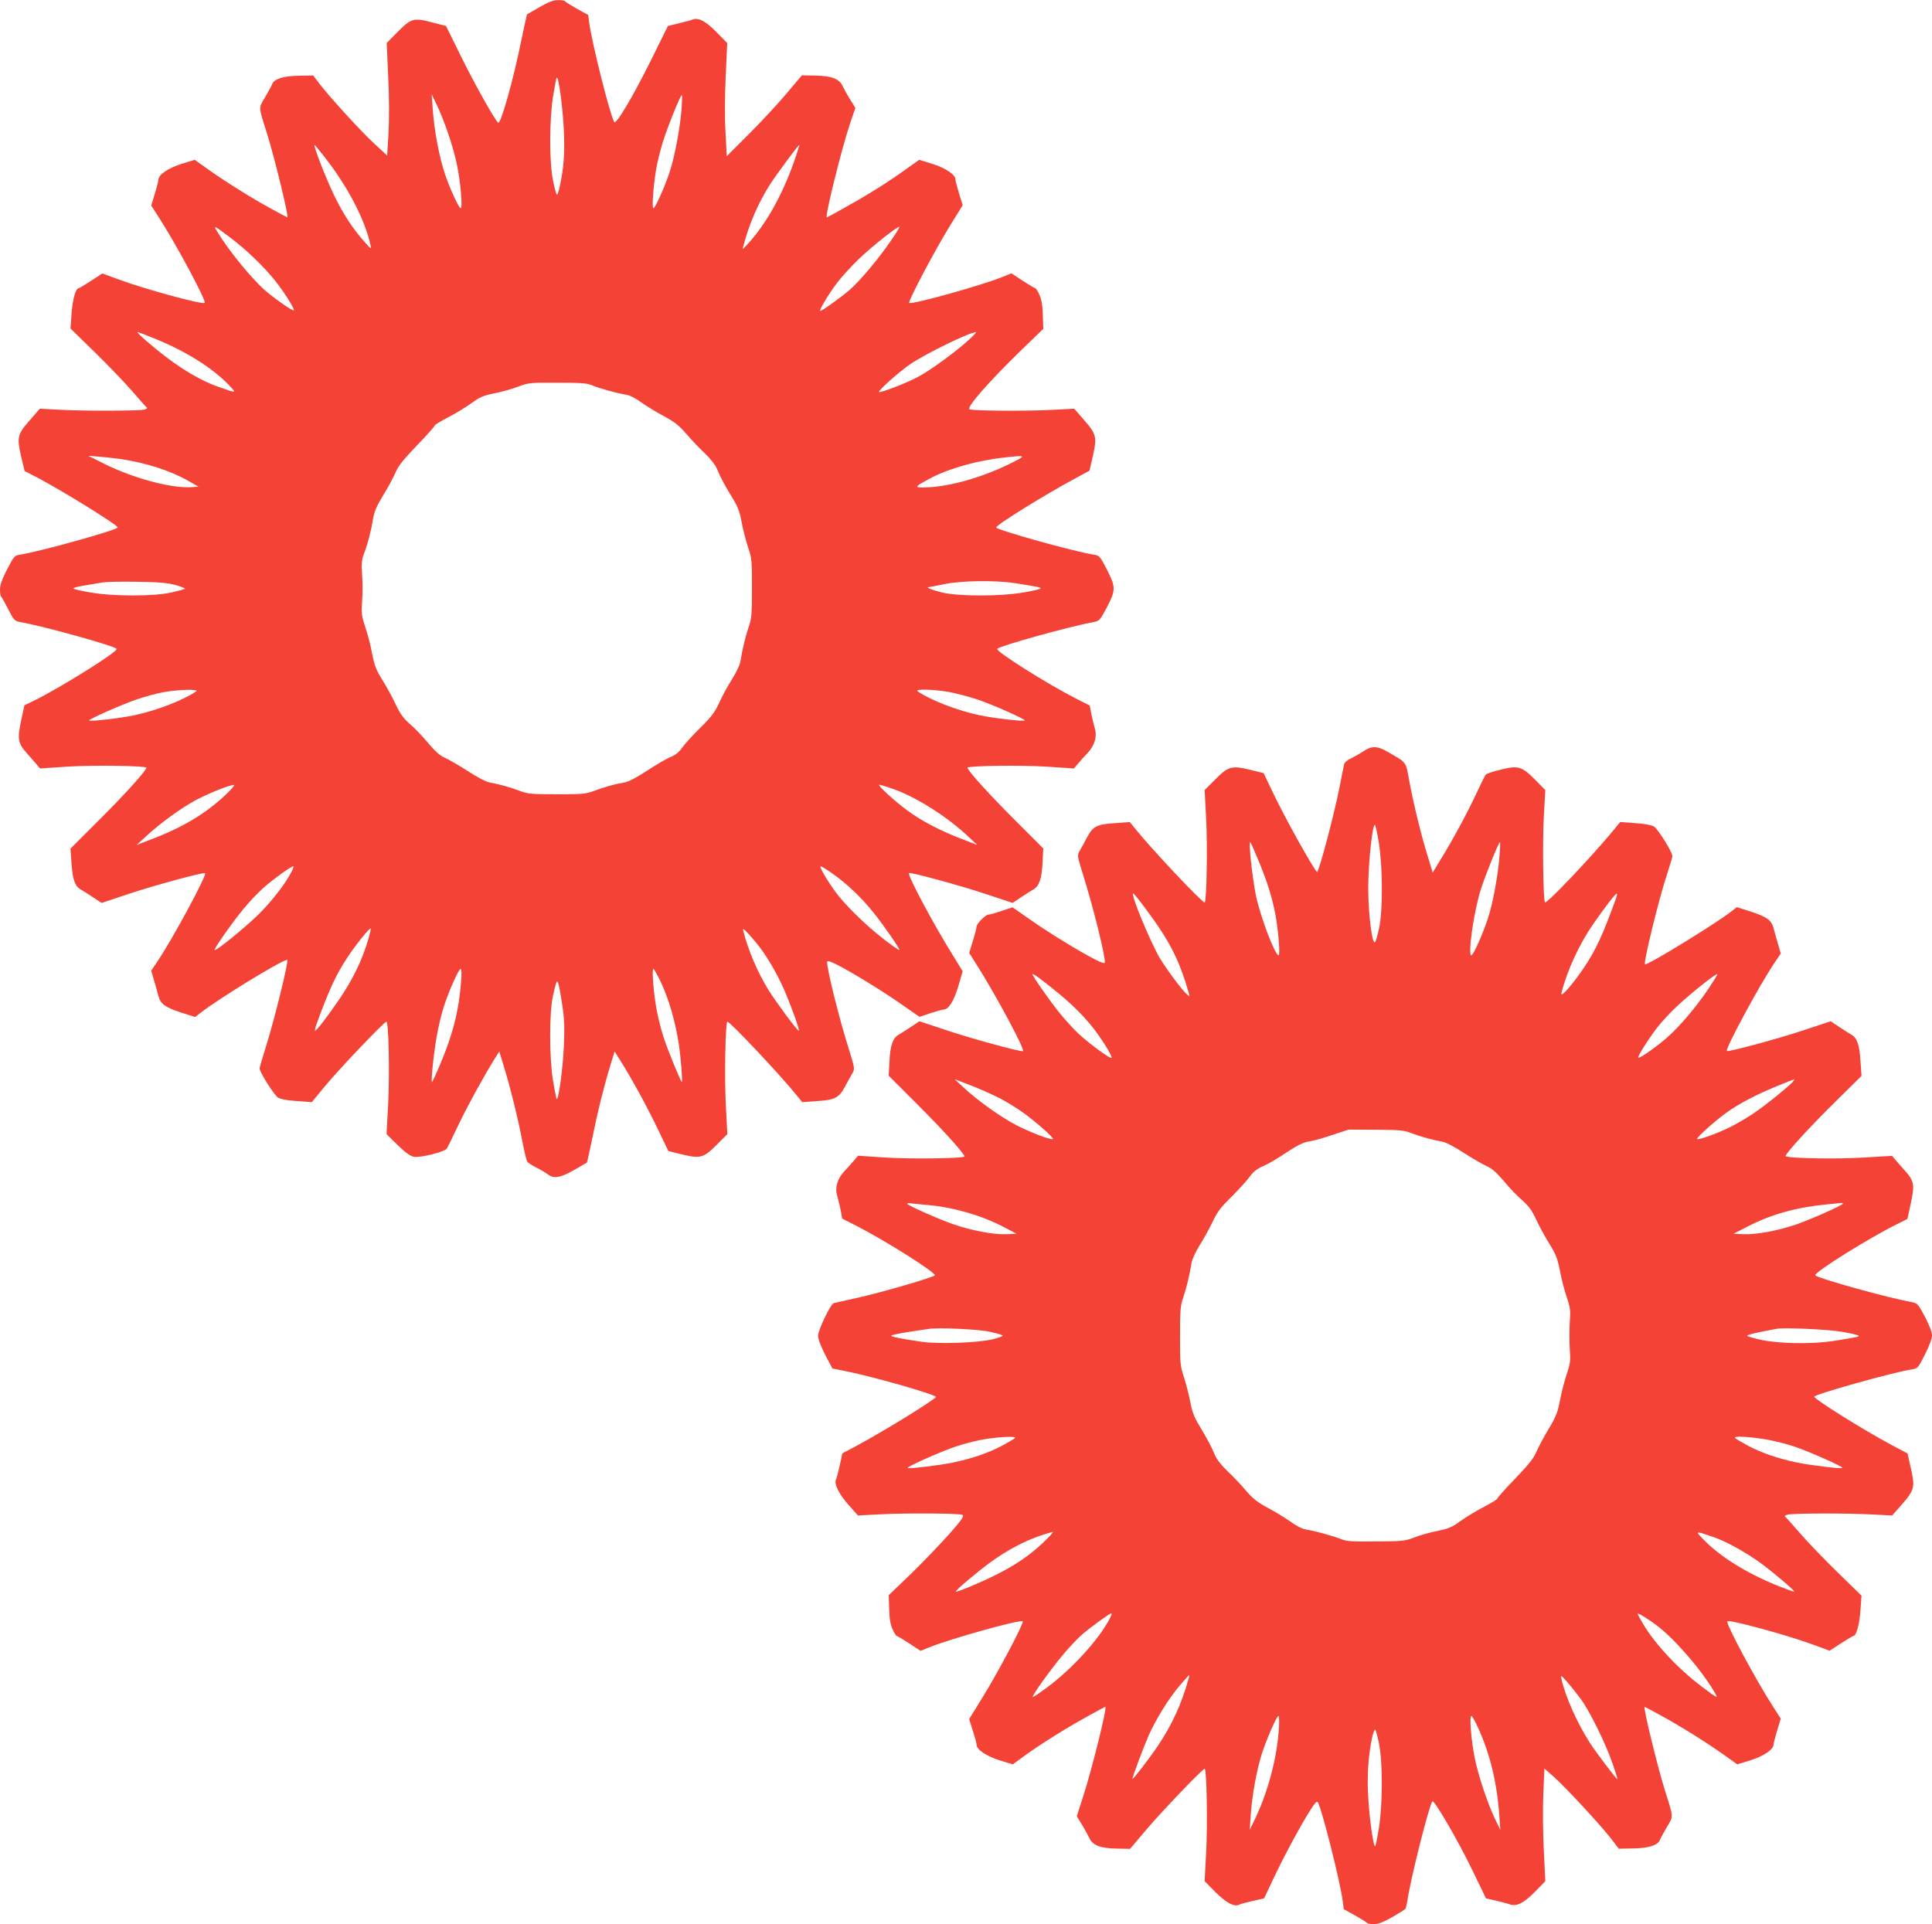
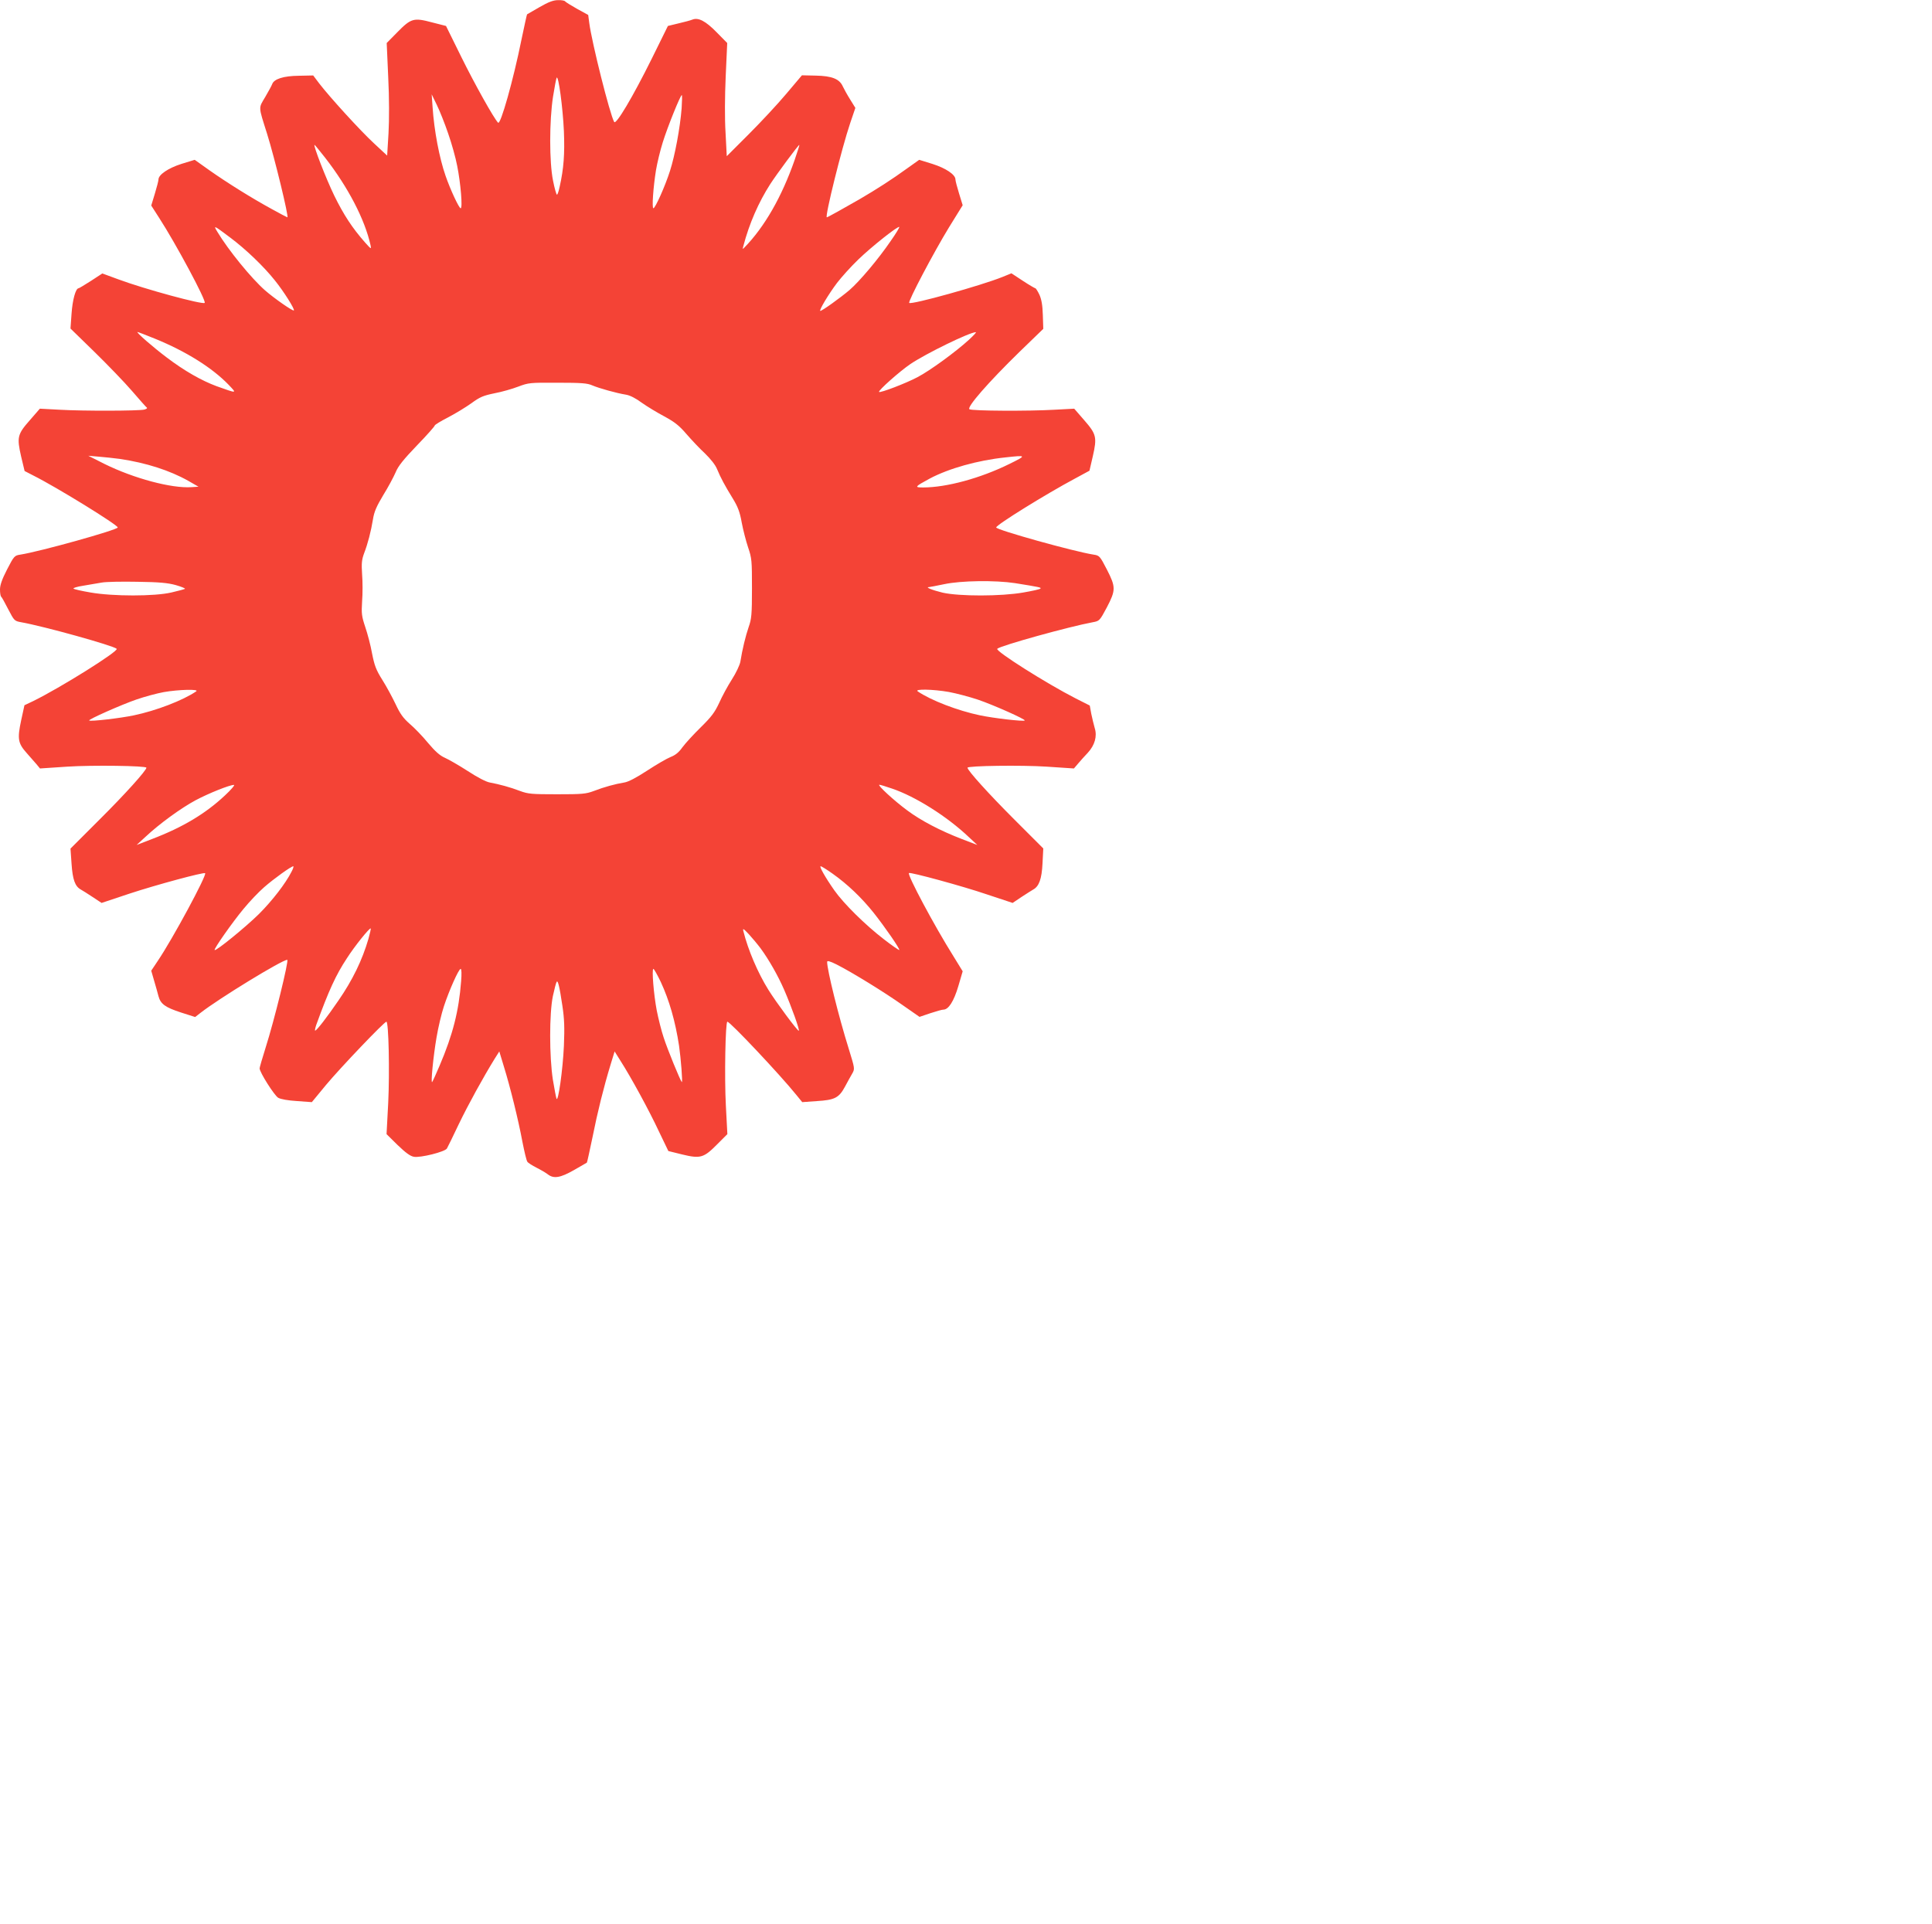
<svg xmlns="http://www.w3.org/2000/svg" version="1.0" width="1280pt" height="1275pt" viewBox="0 0 1280 1275" preserveAspectRatio="xMidYMid meet">
  <g transform="translate(0,1275) scale(0.1,-0.1)" fill="#f44336" stroke="none">
    <path d="M3575 12703 c-44 -25 -81 -47 -83 -48 -2 -2 -18 -77 -37 -167 -54 -268 -139 -569 -155 -551 -28 28 -156 258 -243 434 l-102 207 -94 24 c-120 32 -138 27 -229 -66 l-70 -71 10 -225 c7 -138 7 -282 2 -373 l-9 -148 -87 81 c-91 84 -293 306 -363 397 l-40 53 -95 -2 c-101 -1 -165 -21 -177 -56 -3 -9 -24 -47 -46 -85 -45 -76 -46 -58 12 -242 50 -159 146 -555 135 -555 -2 0 -48 24 -102 54 -134 73 -297 175 -415 258 l-97 69 -88 -27 c-88 -28 -152 -72 -152 -103 0 -9 -11 -51 -24 -94 l-24 -79 52 -81 c112 -173 315 -552 302 -564 -13 -13 -397 91 -572 156 l-106 39 -75 -49 c-42 -27 -79 -49 -82 -49 -20 0 -41 -79 -47 -169 l-7 -98 158 -154 c87 -85 199 -201 249 -259 50 -58 94 -108 99 -111 5 -4 -3 -9 -17 -13 -37 -9 -406 -10 -561 -1 l-131 7 -66 -76 c-83 -94 -87 -113 -58 -241 l23 -96 58 -30 c154 -77 559 -327 559 -344 0 -16 -516 -160 -645 -180 -39 -6 -42 -9 -88 -98 -34 -66 -47 -104 -47 -133 0 -22 3 -44 8 -48 4 -3 25 -41 47 -84 39 -75 41 -77 85 -85 152 -27 611 -155 633 -176 16 -15 -376 -260 -554 -347 l-57 -27 -22 -101 c-26 -122 -21 -151 37 -216 22 -25 51 -58 64 -73 l24 -29 180 12 c167 11 525 6 525 -7 0 -18 -141 -175 -309 -342 l-194 -194 7 -100 c7 -105 23 -150 61 -171 11 -6 46 -28 79 -50 l59 -39 186 62 c176 58 491 143 500 135 13 -12 -215 -435 -313 -580 l-44 -66 19 -66 c11 -37 24 -83 29 -103 14 -52 45 -74 149 -108 l94 -30 36 28 c120 94 540 351 574 351 13 0 -87 -406 -143 -581 -22 -70 -40 -132 -40 -138 0 -26 97 -179 123 -195 18 -10 64 -18 126 -22 l97 -7 94 114 c96 115 386 419 400 419 15 0 22 -333 12 -538 l-11 -207 73 -72 c53 -51 84 -74 108 -78 43 -8 207 33 219 55 5 8 40 80 78 160 64 133 163 312 238 434 l31 49 30 -99 c42 -135 96 -354 123 -499 13 -66 27 -126 33 -133 5 -8 33 -25 60 -39 28 -14 62 -34 75 -44 39 -31 83 -24 174 28 45 26 83 48 85 49 2 1 18 76 37 166 34 171 75 335 120 483 l27 88 40 -64 c68 -106 188 -326 253 -465 l63 -131 93 -23 c120 -29 142 -22 231 68 l67 67 -10 190 c-10 185 -3 555 10 555 18 0 348 -350 456 -484 l40 -49 97 7 c119 7 147 22 187 97 16 30 37 68 47 85 18 32 18 32 -23 165 -67 214 -143 521 -143 575 0 10 17 6 63 -17 101 -51 317 -184 437 -269 l112 -78 71 24 c39 13 78 24 87 24 34 0 69 54 99 155 l29 99 -62 101 c-125 199 -306 538 -294 550 8 8 357 -87 515 -141 l172 -57 58 39 c32 21 67 43 77 49 40 21 58 71 63 175 l5 98 -193 193 c-168 168 -309 324 -309 342 0 13 358 18 525 7 l180 -12 29 34 c15 18 44 50 63 70 46 50 63 109 46 163 -6 22 -17 65 -23 95 l-10 55 -93 47 c-194 99 -535 315 -520 329 22 21 476 147 633 176 44 8 46 10 93 98 60 115 60 135 0 252 -46 89 -49 92 -88 98 -129 20 -645 164 -645 180 0 17 331 222 522 324 l96 52 22 95 c29 127 24 147 -57 240 l-66 76 -131 -7 c-172 -10 -543 -8 -563 3 -21 12 125 179 331 380 l158 153 -3 92 c-2 67 -9 104 -23 135 -11 23 -23 42 -27 42 -3 0 -41 22 -82 49 l-76 50 -59 -24 c-141 -57 -604 -186 -618 -172 -10 9 164 338 263 500 l91 147 -24 78 c-13 42 -24 84 -24 93 0 32 -64 75 -153 103 l-87 27 -83 -59 c-95 -69 -199 -136 -312 -202 -99 -57 -212 -120 -217 -120 -15 0 99 460 155 625 l34 100 -34 55 c-19 30 -41 70 -49 87 -22 50 -72 70 -180 72 l-91 2 -104 -123 c-57 -68 -169 -188 -249 -268 l-145 -145 -8 155 c-6 95 -5 240 1 375 l10 220 -70 71 c-73 75 -122 100 -161 84 -12 -5 -53 -16 -92 -25 l-70 -17 -107 -217 c-126 -254 -237 -441 -249 -419 -29 52 -148 526 -165 656 l-7 53 -73 40 c-41 23 -76 45 -80 50 -3 5 -24 9 -47 8 -31 0 -63 -12 -122 -46z m161 -823 c6 -151 -1 -246 -28 -367 -6 -29 -14 -53 -18 -53 -4 0 -16 42 -26 93 -25 123 -25 394 0 557 10 63 21 120 24 125 12 19 41 -199 48 -355z m-767 -14 c23 -65 50 -162 60 -215 23 -115 37 -281 23 -281 -11 0 -69 125 -100 215 -41 117 -76 301 -86 455 l-6 85 34 -70 c19 -39 53 -124 75 -189z m1547 167 c-10 -130 -45 -316 -77 -415 -32 -101 -98 -248 -110 -248 -11 0 -1 140 17 252 8 48 28 131 45 185 32 103 117 313 126 313 3 0 2 -39 -1 -87z m-2362 -328 c151 -194 263 -408 301 -580 6 -28 4 -27 -37 19 -83 94 -141 182 -204 311 -53 109 -141 335 -130 335 2 0 33 -38 70 -85z m3110 -17 c-85 -243 -199 -442 -332 -578 -12 -13 -13 -12 -7 10 39 149 101 290 178 410 42 65 186 260 193 260 2 0 -13 -46 -32 -102z m-3739 -512 c103 -77 222 -191 296 -284 59 -73 133 -191 126 -199 -7 -6 -129 79 -191 133 -91 80 -242 265 -316 388 -28 46 -24 44 85 -38z m4376 -23 c-81 -119 -206 -267 -273 -325 -60 -51 -181 -138 -193 -138 -12 0 55 112 111 186 30 39 93 109 141 155 88 85 262 223 271 215 2 -3 -23 -45 -57 -93z m-4875 -647 c206 -84 379 -192 489 -306 56 -59 58 -58 -80 -9 -100 37 -214 102 -330 190 -93 70 -205 168 -194 169 4 0 56 -20 115 -44z m5394 -7 c-89 -81 -257 -204 -341 -248 -75 -40 -247 -106 -255 -98 -8 8 137 137 208 185 104 70 391 210 433 211 6 0 -15 -22 -45 -50z m-2495 -303 c45 -19 159 -51 221 -61 27 -4 66 -24 105 -53 35 -25 103 -66 150 -91 68 -37 98 -60 146 -116 33 -38 88 -97 123 -129 38 -37 70 -77 81 -105 24 -58 51 -108 105 -196 33 -54 46 -89 58 -157 9 -48 28 -122 42 -164 25 -73 26 -88 26 -273 0 -173 -3 -203 -22 -256 -20 -58 -42 -148 -55 -230 -4 -22 -29 -75 -56 -117 -27 -42 -65 -112 -84 -155 -30 -64 -51 -92 -123 -163 -48 -47 -102 -106 -121 -132 -24 -34 -47 -52 -78 -64 -25 -10 -94 -50 -155 -90 -72 -47 -125 -75 -152 -79 -61 -10 -134 -30 -201 -56 -54 -20 -77 -22 -245 -22 -168 0 -191 2 -245 22 -65 25 -136 44 -200 56 -24 4 -82 34 -146 76 -59 38 -127 77 -152 88 -32 14 -63 41 -111 98 -36 44 -91 101 -122 127 -43 38 -63 66 -93 130 -21 44 -60 117 -88 161 -42 67 -52 95 -68 175 -9 52 -30 131 -45 175 -24 72 -26 89 -21 170 4 50 4 130 0 179 -5 74 -2 98 13 139 25 65 46 146 59 226 8 50 23 85 68 160 33 53 69 121 82 151 17 42 52 85 141 178 65 67 118 127 118 132 0 5 39 29 88 54 48 25 117 67 155 94 57 42 80 51 153 66 48 9 118 29 157 44 69 26 77 27 262 26 157 0 197 -3 230 -18z m-3130 -487 c174 -26 330 -76 454 -146 l66 -38 -46 -3 c-133 -9 -382 58 -575 153 l-109 55 70 -6 c39 -3 102 -10 140 -15z m5891 -34 c-191 -94 -415 -155 -570 -155 -60 0 -56 5 44 59 126 67 318 121 500 140 143 16 144 14 26 -44z m-5521 -802 c38 -11 65 -22 60 -25 -6 -3 -46 -14 -90 -24 -111 -26 -387 -26 -535 0 -58 10 -109 21 -113 26 -4 4 25 13 65 19 40 7 96 16 123 21 28 5 133 7 235 5 144 -2 201 -7 255 -22z m5560 13 c162 -26 176 -29 168 -36 -4 -5 -55 -16 -113 -26 -147 -26 -424 -26 -535 -1 -70 17 -119 37 -89 37 5 0 50 9 99 19 111 24 339 27 470 7z m-5425 -717 c-88 -60 -265 -128 -413 -159 -90 -19 -288 -42 -296 -34 -7 7 212 104 313 139 55 19 137 41 181 49 97 17 238 21 215 5z m4986 -4 c49 -9 136 -32 193 -51 103 -35 318 -131 310 -138 -8 -8 -205 15 -296 34 -148 31 -325 99 -413 159 -24 17 103 14 206 -4z m-4796 -686 c-128 -120 -279 -211 -484 -289 l-101 -39 60 55 c93 87 235 190 332 242 87 46 224 101 253 101 8 0 -19 -32 -60 -70z m4419 46 c155 -52 366 -185 510 -322 l56 -52 -104 40 c-140 54 -269 121 -360 189 -87 64 -201 169 -185 170 6 0 43 -11 83 -25z m-3978 -552 c-39 -77 -127 -191 -215 -279 -85 -84 -285 -248 -294 -239 -7 6 117 183 191 272 40 49 102 114 138 145 64 56 177 137 192 138 4 0 -1 -17 -12 -37z m3585 -12 c99 -70 192 -159 272 -259 76 -96 176 -241 170 -247 -2 -2 -49 30 -103 72 -122 94 -265 235 -327 323 -61 87 -102 160 -91 160 6 0 41 -22 79 -49z m-3075 -432 c-41 -141 -105 -273 -199 -409 -75 -110 -144 -199 -154 -199 -3 -1 0 16 7 37 83 229 131 333 203 442 51 80 151 204 158 198 2 -3 -5 -33 -15 -69z m2599 -64 c54 -74 114 -179 155 -273 49 -113 106 -272 97 -272 -10 0 -150 189 -201 271 -71 114 -135 265 -166 389 -5 21 0 18 36 -20 23 -25 58 -67 79 -95z m-1985 -217 c-15 -197 -55 -354 -142 -558 -24 -57 -47 -107 -50 -110 -10 -9 8 172 29 295 11 66 33 159 49 207 34 104 98 248 111 248 6 0 7 -34 3 -82z m1323 -5 c56 -121 96 -259 121 -423 12 -83 25 -247 18 -240 -10 10 -95 217 -120 295 -15 44 -35 125 -46 180 -20 106 -34 275 -22 275 4 0 26 -39 49 -87z m-652 -158 c13 -86 15 -144 10 -265 -7 -157 -38 -377 -49 -350 -3 8 -14 65 -24 125 -24 155 -24 439 0 555 10 46 21 89 25 94 8 14 19 -31 38 -159z" />
-     <path d="M9031 7771 c-24 -16 -61 -37 -82 -47 -23 -10 -41 -26 -44 -38 -3 -12 -16 -79 -30 -151 -37 -188 -140 -575 -150 -563 -36 42 -221 376 -295 533 l-58 122 -93 23 c-120 29 -142 22 -231 -68 l-67 -67 10 -190 c10 -185 3 -555 -10 -555 -18 0 -348 350 -456 484 l-40 49 -96 -7 c-122 -8 -148 -21 -186 -93 -17 -32 -39 -72 -49 -89 -18 -32 -18 -32 23 -165 67 -214 143 -521 143 -575 0 -10 -17 -6 -62 17 -102 51 -318 184 -438 269 l-112 78 -71 -24 c-39 -13 -78 -24 -87 -24 -20 0 -80 -60 -80 -80 0 -8 -11 -51 -24 -94 l-25 -80 63 -100 c125 -200 306 -539 294 -551 -8 -8 -357 87 -515 141 l-172 57 -58 -39 c-32 -21 -67 -43 -77 -49 -40 -21 -58 -71 -63 -175 l-5 -98 193 -193 c168 -168 309 -324 309 -342 0 -13 -358 -18 -525 -7 l-180 12 -29 -34 c-15 -18 -44 -50 -63 -70 -46 -50 -63 -109 -46 -163 6 -22 17 -65 23 -95 l10 -55 93 -47 c194 -99 535 -315 520 -329 -16 -15 -339 -109 -497 -145 -88 -20 -166 -37 -173 -39 -20 -6 -103 -178 -103 -215 0 -22 17 -68 47 -127 l48 -91 85 -17 c170 -33 600 -155 600 -171 0 -15 -343 -227 -532 -328 l-87 -46 -17 -78 c-9 -42 -20 -84 -25 -94 -15 -29 18 -97 83 -170 l62 -70 131 7 c170 10 542 8 562 -3 12 -8 -4 -31 -89 -128 -58 -65 -171 -183 -252 -262 l-148 -142 3 -93 c2 -67 9 -104 23 -134 11 -24 23 -43 27 -43 3 0 41 -22 82 -49 l76 -50 59 24 c141 57 604 186 618 172 10 -9 -162 -336 -264 -500 l-91 -148 24 -77 c14 -42 25 -84 25 -93 0 -32 64 -75 152 -103 l88 -27 82 60 c110 79 278 184 415 259 61 34 113 62 116 62 14 0 -87 -408 -146 -591 l-43 -134 34 -55 c18 -30 40 -70 48 -87 22 -50 72 -70 180 -72 l91 -2 104 123 c101 120 377 408 390 408 14 0 20 -371 10 -555 l-10 -190 70 -71 c72 -72 126 -101 158 -85 9 5 50 16 91 25 l75 17 60 127 c68 145 181 355 245 456 32 50 45 64 51 54 29 -52 148 -526 165 -656 l7 -53 73 -40 c41 -23 76 -45 80 -50 3 -5 23 -9 45 -9 29 0 62 13 122 46 45 26 85 51 89 57 3 6 9 31 13 56 20 141 144 632 165 655 12 12 173 -265 270 -467 l85 -176 66 -15 c36 -9 77 -19 90 -24 45 -17 92 6 167 81 l70 72 -10 206 c-6 115 -7 281 -3 373 l7 167 62 -54 c75 -66 308 -318 379 -409 l52 -68 95 2 c101 1 165 21 177 56 3 9 24 47 46 85 45 76 46 58 -12 242 -50 159 -146 555 -135 555 2 0 48 -24 102 -54 134 -73 297 -175 415 -258 l97 -69 88 27 c88 28 152 72 152 103 0 9 11 51 24 94 l24 79 -52 81 c-112 173 -315 552 -302 564 13 13 397 -91 572 -156 l106 -39 75 49 c42 27 79 49 82 49 20 0 41 79 47 169 l7 98 -158 154 c-87 85 -199 201 -249 259 -50 58 -95 108 -100 111 -5 4 4 10 20 13 43 9 398 10 554 1 l136 -7 66 75 c82 94 87 115 57 242 l-21 94 -107 57 c-184 98 -511 303 -511 319 0 16 523 162 645 181 40 6 42 8 88 98 29 58 47 106 47 127 0 22 -17 67 -47 124 -47 88 -49 90 -93 98 -158 29 -611 155 -633 176 -16 16 356 248 544 341 l66 33 22 101 c27 122 23 151 -36 216 -22 25 -51 58 -64 73 l-24 28 -185 -11 c-185 -12 -520 -5 -520 10 0 17 163 196 328 358 l175 173 -7 102 c-7 105 -23 152 -62 172 -10 6 -45 28 -77 49 l-58 39 -187 -62 c-176 -58 -492 -143 -501 -135 -13 12 215 435 313 580 l44 66 -19 66 c-11 37 -24 83 -29 103 -14 52 -45 74 -149 108 l-94 30 -36 -28 c-99 -78 -543 -351 -572 -351 -15 0 95 450 151 614 16 50 30 96 30 103 0 27 -96 181 -123 197 -18 10 -64 18 -126 22 l-97 7 -44 -54 c-147 -178 -443 -490 -454 -478 -12 11 -17 400 -8 564 l10 180 -66 67 c-90 91 -113 97 -231 68 -50 -12 -94 -27 -99 -34 -4 -6 -30 -58 -57 -116 -60 -130 -160 -315 -236 -438 l-57 -94 -30 99 c-44 139 -97 357 -124 502 -25 137 -17 125 -130 191 -81 49 -117 51 -177 11z m105 -611 c25 -160 26 -443 1 -560 -10 -47 -22 -89 -27 -93 -19 -20 -45 187 -45 358 0 168 29 436 45 418 4 -4 16 -60 26 -123z m-803 -101 c60 -143 93 -246 116 -364 20 -106 34 -275 22 -275 -24 0 -121 257 -150 395 -25 125 -51 367 -37 354 3 -3 25 -52 49 -110z m1602 24 c-10 -132 -44 -317 -76 -415 -34 -105 -98 -248 -111 -248 -25 0 17 294 63 437 32 99 118 313 127 313 2 0 1 -39 -3 -87z m-2344 -356 c156 -208 222 -337 285 -557 6 -23 5 -24 -11 -10 -31 25 -140 172 -183 245 -64 111 -194 425 -174 425 4 0 41 -46 83 -103z m3114 66 c-87 -241 -134 -341 -215 -461 -75 -110 -154 -199 -145 -162 37 148 117 322 211 458 78 112 146 201 156 201 3 1 0 -16 -7 -36z m-3680 -635 c104 -87 186 -173 250 -263 57 -81 99 -155 88 -155 -18 0 -152 99 -218 161 -36 34 -96 100 -134 148 -67 85 -171 234 -171 246 0 10 83 -52 185 -137z m4296 43 c-86 -127 -197 -258 -282 -331 -73 -63 -177 -135 -185 -128 -6 7 63 117 123 196 31 41 97 112 147 157 89 82 247 207 254 200 2 -2 -24 -44 -57 -94z m-4698 -728 c50 -26 124 -72 166 -103 87 -65 194 -160 187 -167 -9 -10 -143 41 -238 89 -105 54 -264 167 -356 254 l-57 53 104 -40 c57 -22 145 -61 194 -86z m5256 110 c-25 -30 -187 -161 -262 -211 -40 -27 -108 -67 -152 -89 -83 -42 -213 -89 -221 -80 -7 7 121 122 191 172 84 61 201 122 335 177 63 26 117 47 119 47 2 1 -3 -7 -10 -16z m-2524 -343 c65 -24 136 -43 200 -55 24 -4 82 -34 146 -76 59 -38 127 -77 152 -88 32 -14 63 -41 111 -98 36 -44 91 -101 122 -127 43 -38 63 -66 93 -130 21 -44 60 -117 88 -161 42 -67 52 -95 68 -175 9 -52 30 -131 45 -175 24 -72 26 -89 20 -168 -3 -48 -3 -126 0 -175 6 -78 4 -95 -20 -167 -15 -44 -35 -123 -45 -175 -16 -82 -26 -108 -76 -190 -31 -52 -67 -120 -80 -150 -17 -42 -52 -85 -141 -178 -65 -67 -118 -127 -118 -132 0 -5 -39 -29 -87 -54 -49 -25 -118 -67 -156 -94 -57 -42 -80 -51 -152 -66 -47 -9 -116 -28 -153 -43 -63 -24 -78 -26 -257 -27 -164 -2 -196 1 -234 17 -51 20 -165 52 -227 62 -27 4 -66 24 -105 53 -35 25 -103 66 -150 91 -68 37 -98 60 -146 116 -33 39 -88 97 -123 129 -38 37 -70 77 -81 105 -24 58 -51 107 -104 196 -33 53 -47 91 -59 155 -9 47 -28 121 -42 164 -25 75 -26 92 -26 275 0 173 3 203 22 256 20 58 42 148 55 230 4 22 27 72 51 110 25 39 63 108 86 155 33 71 55 99 127 170 47 47 101 106 120 132 24 34 48 53 90 71 31 13 101 54 155 91 74 48 112 67 146 72 25 3 95 22 155 43 l110 36 180 -1 c162 -1 187 -3 240 -24z m-3205 -475 c167 -15 351 -68 495 -143 l90 -47 -63 -3 c-85 -4 -226 22 -351 64 -104 36 -311 128 -311 138 0 4 17 4 38 1 20 -2 66 -7 102 -10z m6060 10 c0 -11 -213 -105 -314 -140 -122 -41 -263 -67 -348 -63 l-63 3 90 46 c157 82 326 129 525 148 47 5 91 9 98 10 6 0 12 -1 12 -4z m-5650 -850 c41 -9 79 -20 83 -24 4 -4 -27 -16 -70 -26 -99 -23 -353 -32 -466 -16 -137 20 -206 34 -202 41 3 4 53 15 112 24 60 9 119 18 133 20 62 11 338 -2 410 -19z m5645 0 c55 -9 104 -21 108 -25 8 -7 -6 -10 -168 -36 -140 -21 -354 -18 -474 7 -55 12 -98 25 -96 29 3 4 42 15 87 24 46 9 92 18 103 20 45 11 346 -2 440 -19z m-5480 -704 c-6 -5 -44 -28 -85 -50 -90 -48 -198 -85 -325 -112 -94 -19 -294 -43 -301 -36 -8 8 215 107 318 142 60 20 147 42 195 49 105 17 211 20 198 7z m4958 -6 c55 -8 145 -30 202 -49 101 -34 329 -135 321 -143 -7 -7 -207 17 -301 36 -127 27 -235 64 -325 112 -41 22 -79 45 -84 50 -15 14 75 11 187 -6z m-4769 -684 c-86 -83 -187 -152 -313 -215 -103 -52 -262 -118 -268 -112 -6 6 141 130 233 197 104 75 214 134 317 170 45 16 87 28 92 28 6 0 -22 -30 -61 -68z m4444 32 c86 -30 217 -104 316 -177 86 -64 218 -177 213 -182 -2 -3 -53 16 -113 40 -206 84 -379 192 -489 306 -56 58 -57 58 73 13z m-4004 -535 c-71 -139 -251 -337 -419 -461 -49 -36 -91 -64 -93 -62 -7 7 115 178 197 276 43 52 103 115 132 140 61 52 180 138 192 139 4 0 0 -15 -9 -32z m3614 -42 c121 -89 297 -291 389 -445 30 -50 27 -49 -82 33 -156 117 -311 283 -390 417 -19 33 -35 62 -35 65 0 9 55 -24 118 -70z m-3093 -358 c-47 -170 -110 -306 -203 -445 -60 -89 -164 -224 -169 -220 -4 4 71 204 107 287 46 105 134 247 205 330 33 38 61 70 63 70 2 0 1 -10 -3 -22z m2599 -137 c60 -83 164 -293 210 -428 20 -57 34 -103 32 -103 -7 0 -140 176 -183 242 -85 133 -162 306 -188 423 -6 28 -4 27 37 -19 24 -27 65 -79 92 -115z m-2001 -193 c-11 -189 -71 -419 -157 -598 l-36 -75 6 90 c7 126 41 314 75 417 32 98 98 248 109 248 5 0 6 -37 3 -82z m1319 5 c82 -180 127 -370 142 -593 l6 -85 -34 70 c-49 101 -113 292 -135 404 -24 117 -37 281 -23 281 5 0 25 -35 44 -77z m-656 -105 c25 -124 25 -395 0 -558 -10 -63 -21 -119 -25 -123 -12 -12 -43 216 -48 363 -5 131 5 255 29 362 6 26 15 48 18 48 4 0 16 -42 26 -92z" />
  </g>
</svg>